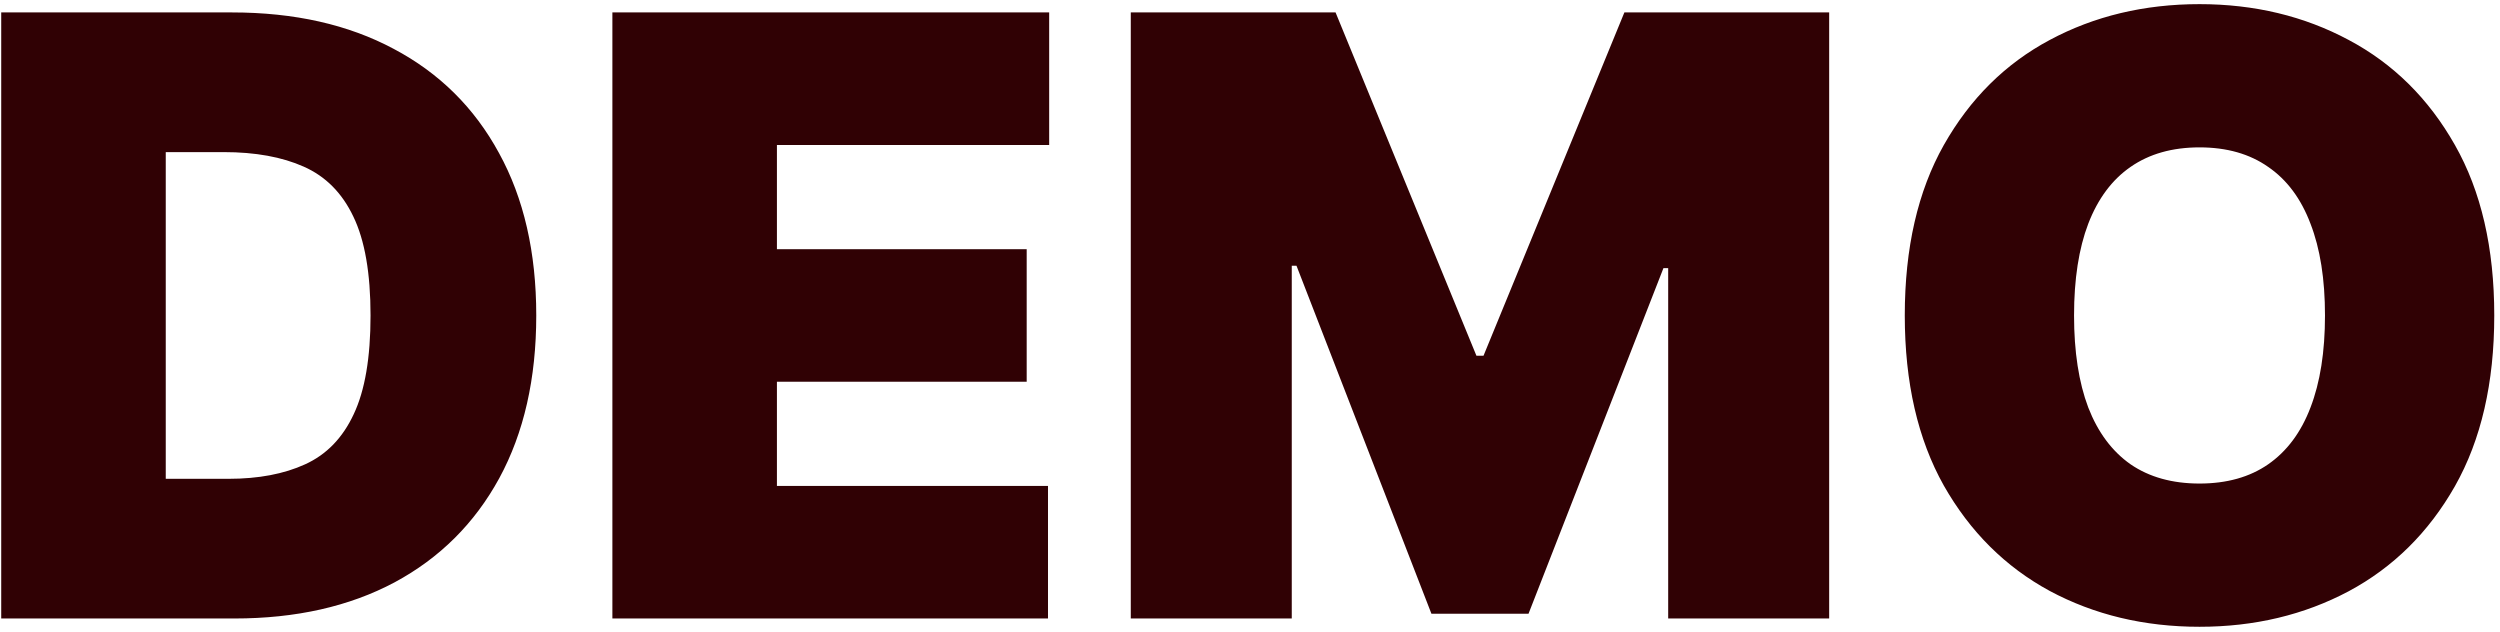
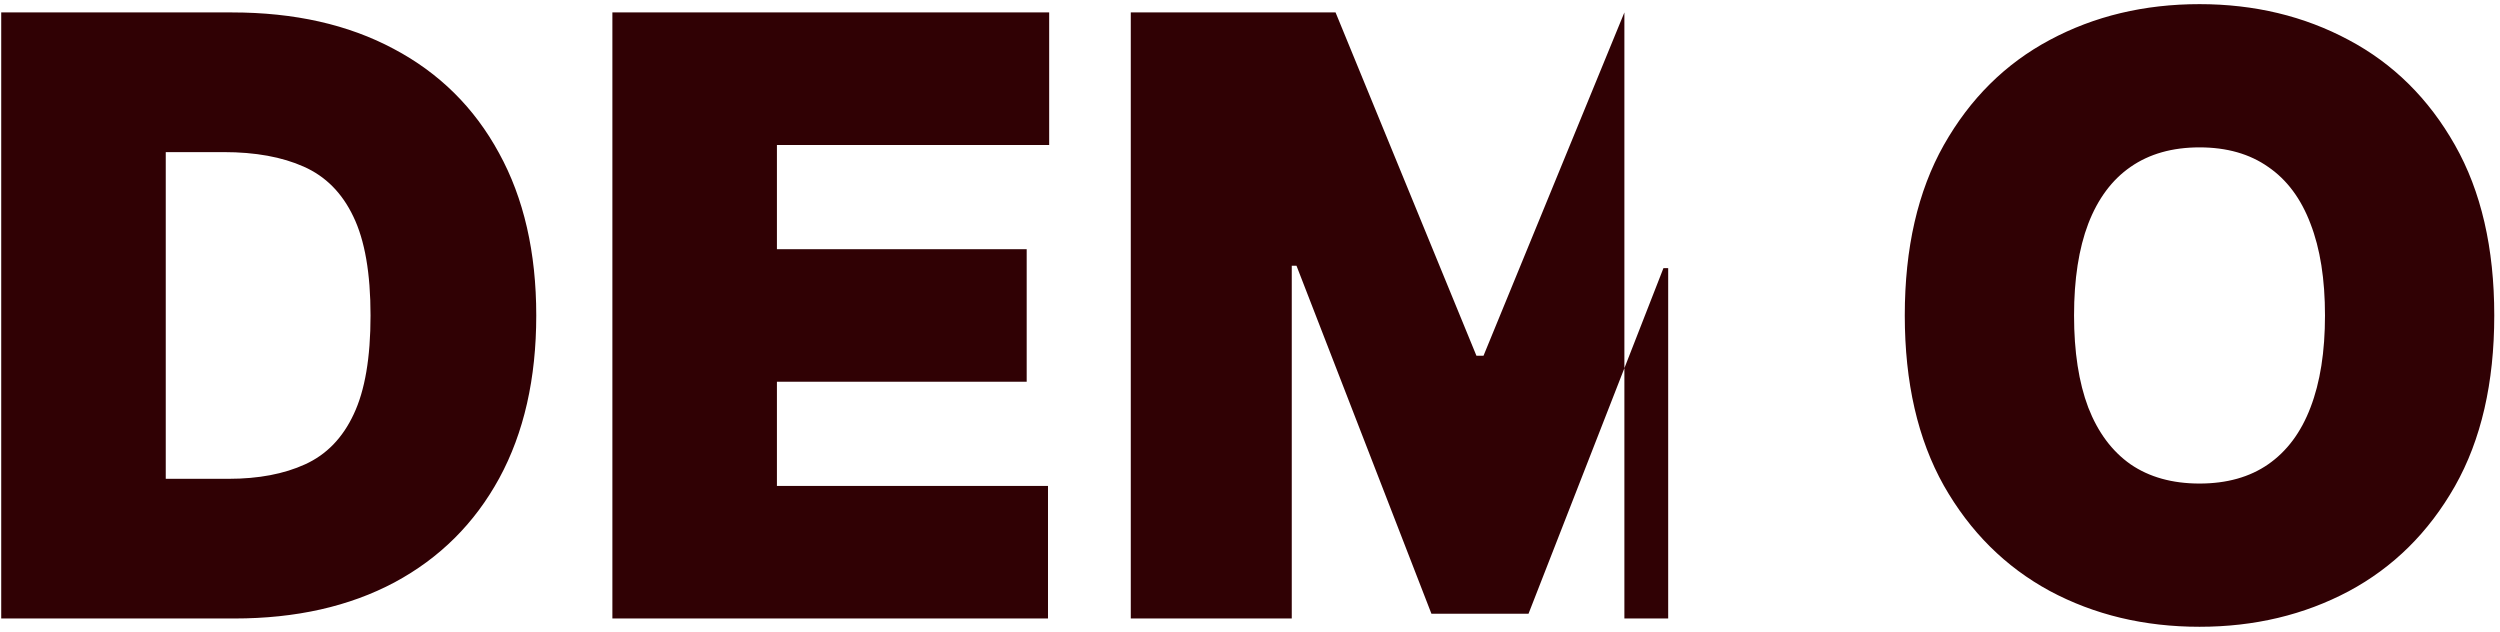
<svg xmlns="http://www.w3.org/2000/svg" width="384" height="97" viewBox="0 0 384 97" fill="none">
-   <path d="M36.006 95H0.188V1.909H35.642C45.218 1.909 53.49 3.773 60.46 7.5C67.46 11.197 72.854 16.53 76.642 23.5C80.46 30.439 82.369 38.758 82.369 48.455C82.369 58.151 80.475 66.485 76.688 73.454C72.9 80.394 67.536 85.727 60.597 89.454C53.657 93.151 45.46 95 36.006 95ZM25.46 73.546H35.097C39.703 73.546 43.627 72.803 46.869 71.318C50.142 69.833 52.627 67.273 54.324 63.636C56.051 60 56.915 54.939 56.915 48.455C56.915 41.97 56.036 36.909 54.278 33.273C52.551 29.636 50.006 27.076 46.642 25.591C43.309 24.106 39.218 23.364 34.369 23.364H25.46V73.546ZM94.062 95V1.909H161.153V22.273H119.335V38.273H157.699V58.636H119.335V74.636H160.972V95H94.062ZM173.688 1.909H205.142L226.778 54.636H227.869L249.506 1.909H280.96V95H256.233V41.182H255.506L234.778 94.273H219.869L199.142 40.818H198.415V95H173.688V1.909ZM383.119 48.455C383.119 58.818 381.104 67.561 377.074 74.682C373.044 81.773 367.604 87.151 360.756 90.818C353.907 94.454 346.271 96.273 337.847 96.273C329.362 96.273 321.695 94.439 314.847 90.773C308.028 87.076 302.604 81.682 298.574 74.591C294.574 67.47 292.574 58.758 292.574 48.455C292.574 38.091 294.574 29.364 298.574 22.273C302.604 15.152 308.028 9.773 314.847 6.136C321.695 2.47 329.362 0.636 337.847 0.636C346.271 0.636 353.907 2.47 360.756 6.136C367.604 9.773 373.044 15.152 377.074 22.273C381.104 29.364 383.119 38.091 383.119 48.455ZM357.119 48.455C357.119 42.879 356.377 38.182 354.892 34.364C353.438 30.515 351.271 27.606 348.392 25.636C345.544 23.636 342.028 22.636 337.847 22.636C333.665 22.636 330.134 23.636 327.256 25.636C324.407 27.606 322.241 30.515 320.756 34.364C319.301 38.182 318.574 42.879 318.574 48.455C318.574 54.03 319.301 58.742 320.756 62.591C322.241 66.409 324.407 69.318 327.256 71.318C330.134 73.288 333.665 74.273 337.847 74.273C342.028 74.273 345.544 73.288 348.392 71.318C351.271 69.318 353.438 66.409 354.892 62.591C356.377 58.742 357.119 54.03 357.119 48.455Z" fill="#300104" />
+   <path d="M36.006 95H0.188V1.909H35.642C45.218 1.909 53.49 3.773 60.46 7.5C67.46 11.197 72.854 16.53 76.642 23.5C80.46 30.439 82.369 38.758 82.369 48.455C82.369 58.151 80.475 66.485 76.688 73.454C72.9 80.394 67.536 85.727 60.597 89.454C53.657 93.151 45.46 95 36.006 95ZM25.46 73.546H35.097C39.703 73.546 43.627 72.803 46.869 71.318C50.142 69.833 52.627 67.273 54.324 63.636C56.051 60 56.915 54.939 56.915 48.455C56.915 41.97 56.036 36.909 54.278 33.273C52.551 29.636 50.006 27.076 46.642 25.591C43.309 24.106 39.218 23.364 34.369 23.364H25.46V73.546ZM94.062 95V1.909H161.153V22.273H119.335V38.273H157.699V58.636H119.335V74.636H160.972V95H94.062ZM173.688 1.909H205.142L226.778 54.636H227.869L249.506 1.909V95H256.233V41.182H255.506L234.778 94.273H219.869L199.142 40.818H198.415V95H173.688V1.909ZM383.119 48.455C383.119 58.818 381.104 67.561 377.074 74.682C373.044 81.773 367.604 87.151 360.756 90.818C353.907 94.454 346.271 96.273 337.847 96.273C329.362 96.273 321.695 94.439 314.847 90.773C308.028 87.076 302.604 81.682 298.574 74.591C294.574 67.47 292.574 58.758 292.574 48.455C292.574 38.091 294.574 29.364 298.574 22.273C302.604 15.152 308.028 9.773 314.847 6.136C321.695 2.47 329.362 0.636 337.847 0.636C346.271 0.636 353.907 2.47 360.756 6.136C367.604 9.773 373.044 15.152 377.074 22.273C381.104 29.364 383.119 38.091 383.119 48.455ZM357.119 48.455C357.119 42.879 356.377 38.182 354.892 34.364C353.438 30.515 351.271 27.606 348.392 25.636C345.544 23.636 342.028 22.636 337.847 22.636C333.665 22.636 330.134 23.636 327.256 25.636C324.407 27.606 322.241 30.515 320.756 34.364C319.301 38.182 318.574 42.879 318.574 48.455C318.574 54.03 319.301 58.742 320.756 62.591C322.241 66.409 324.407 69.318 327.256 71.318C330.134 73.288 333.665 74.273 337.847 74.273C342.028 74.273 345.544 73.288 348.392 71.318C351.271 69.318 353.438 66.409 354.892 62.591C356.377 58.742 357.119 54.03 357.119 48.455Z" fill="#300104" />
</svg>